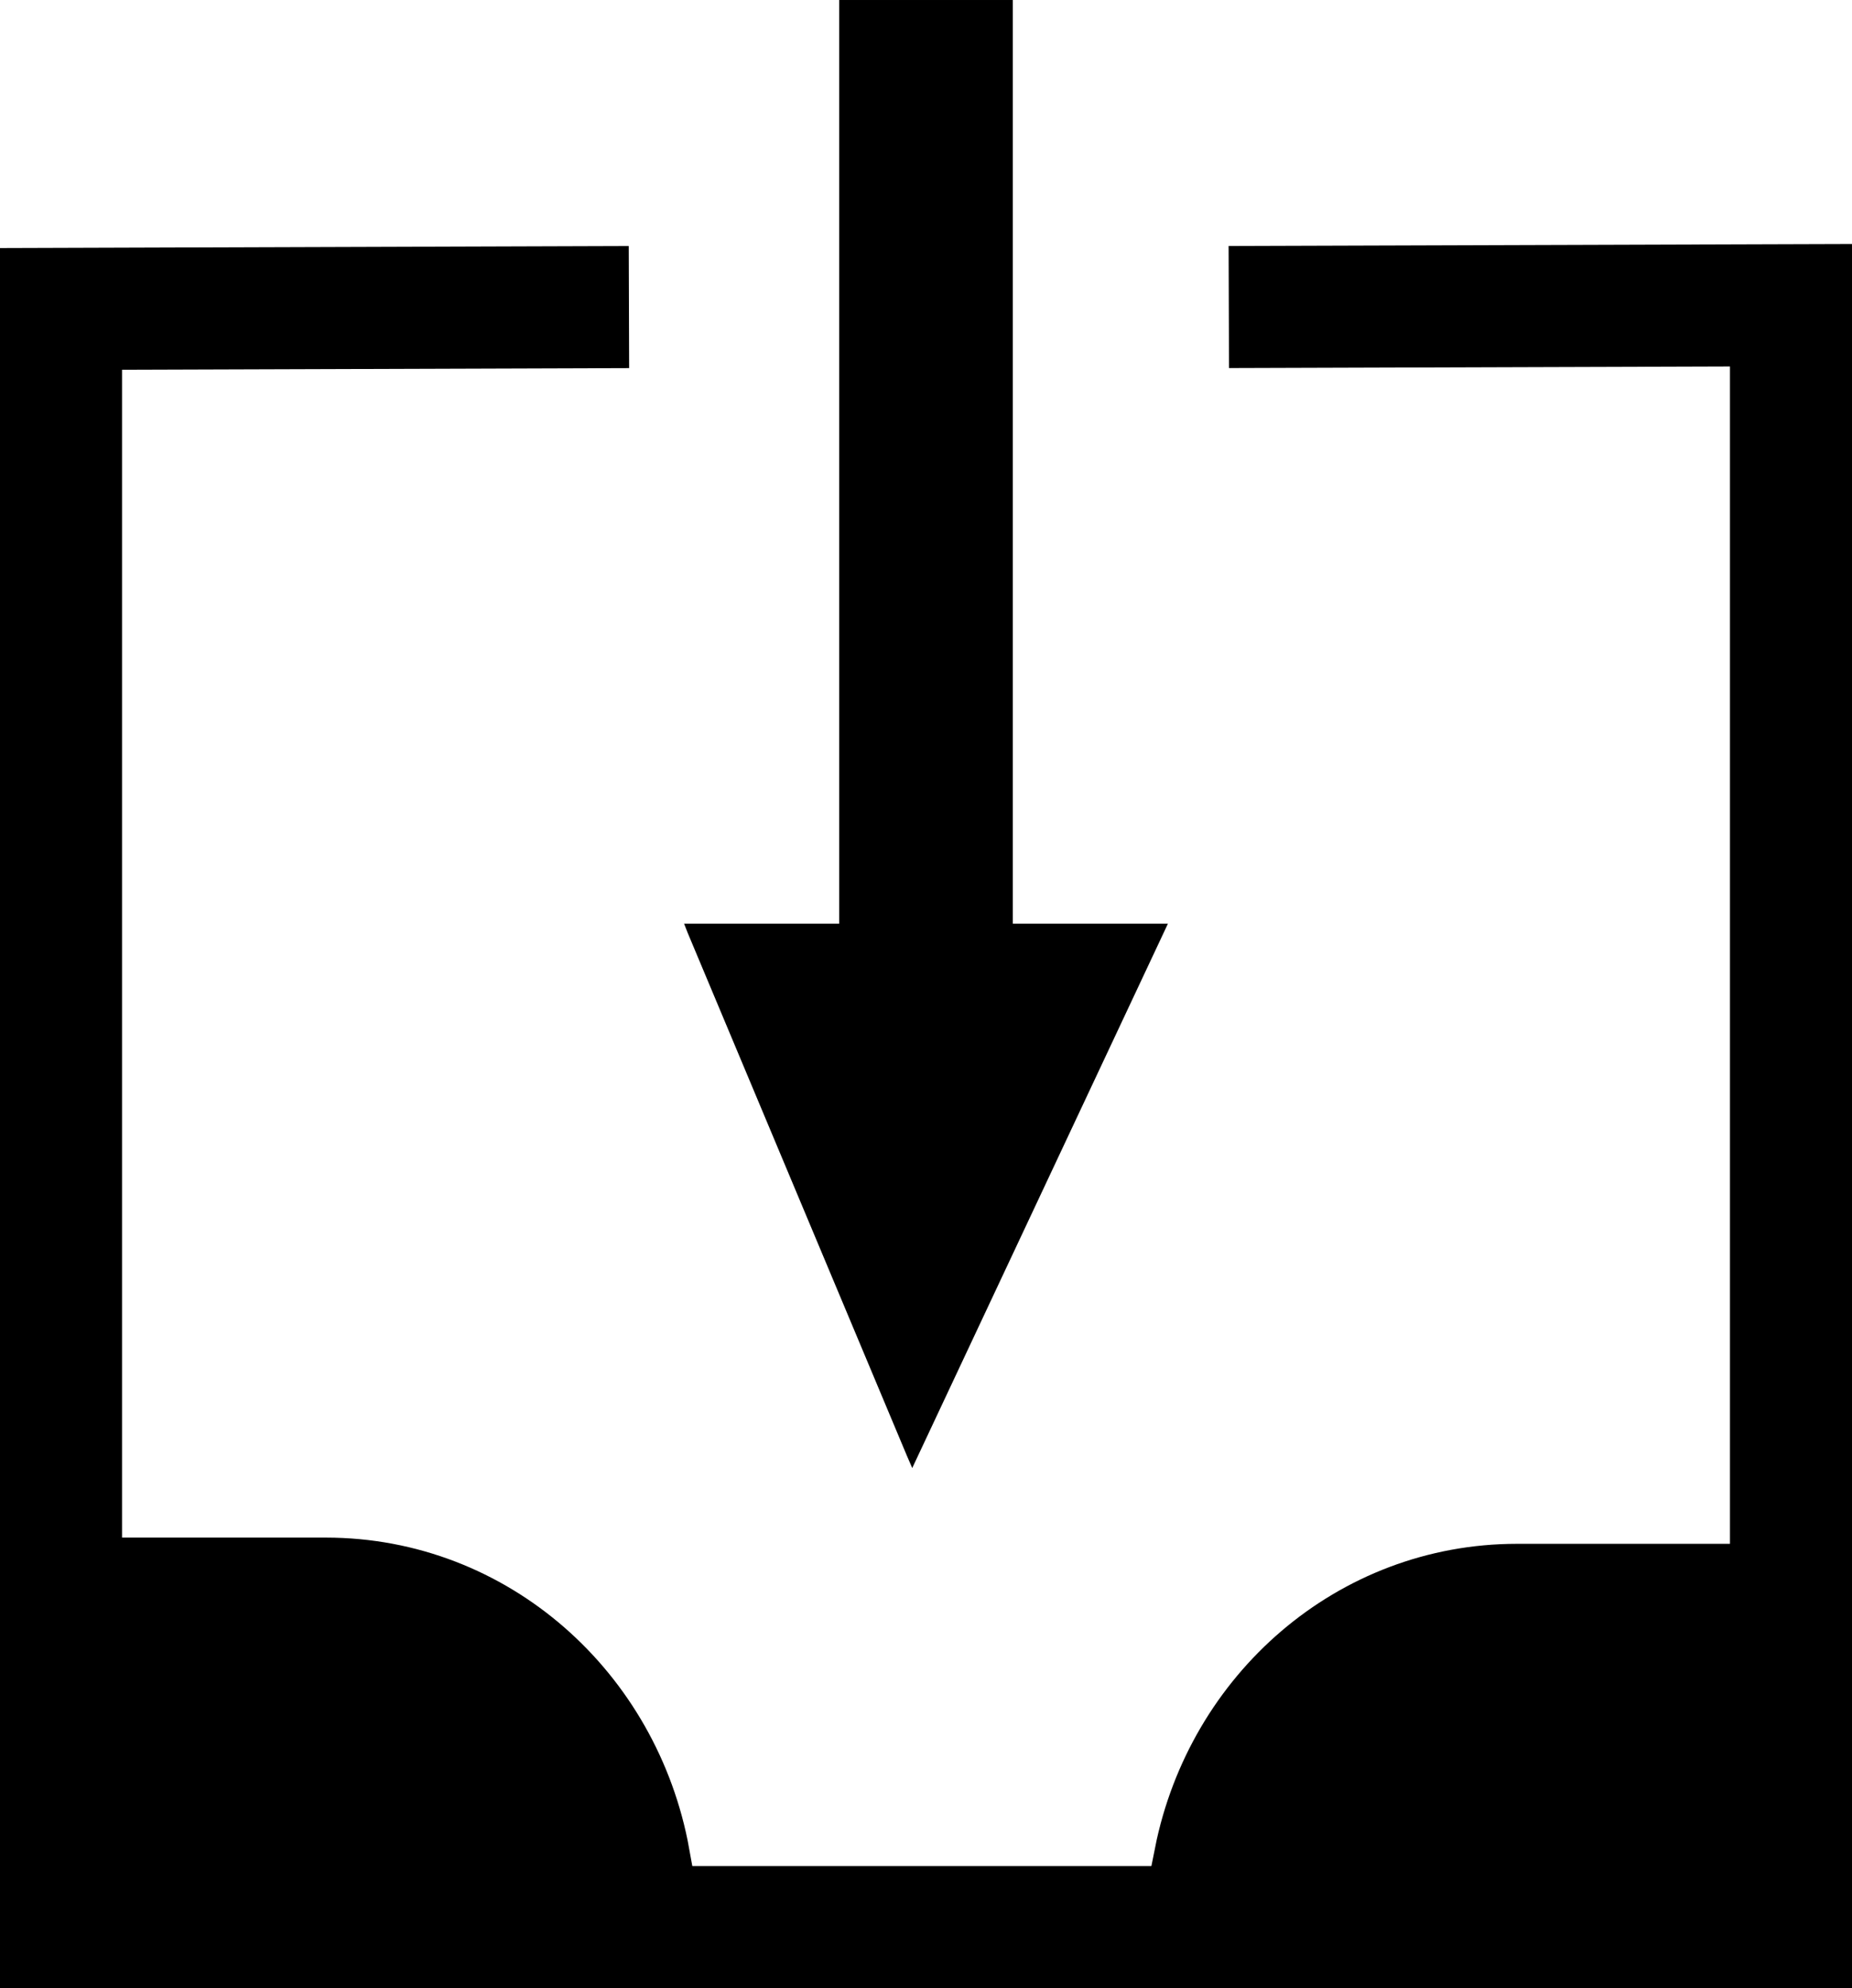
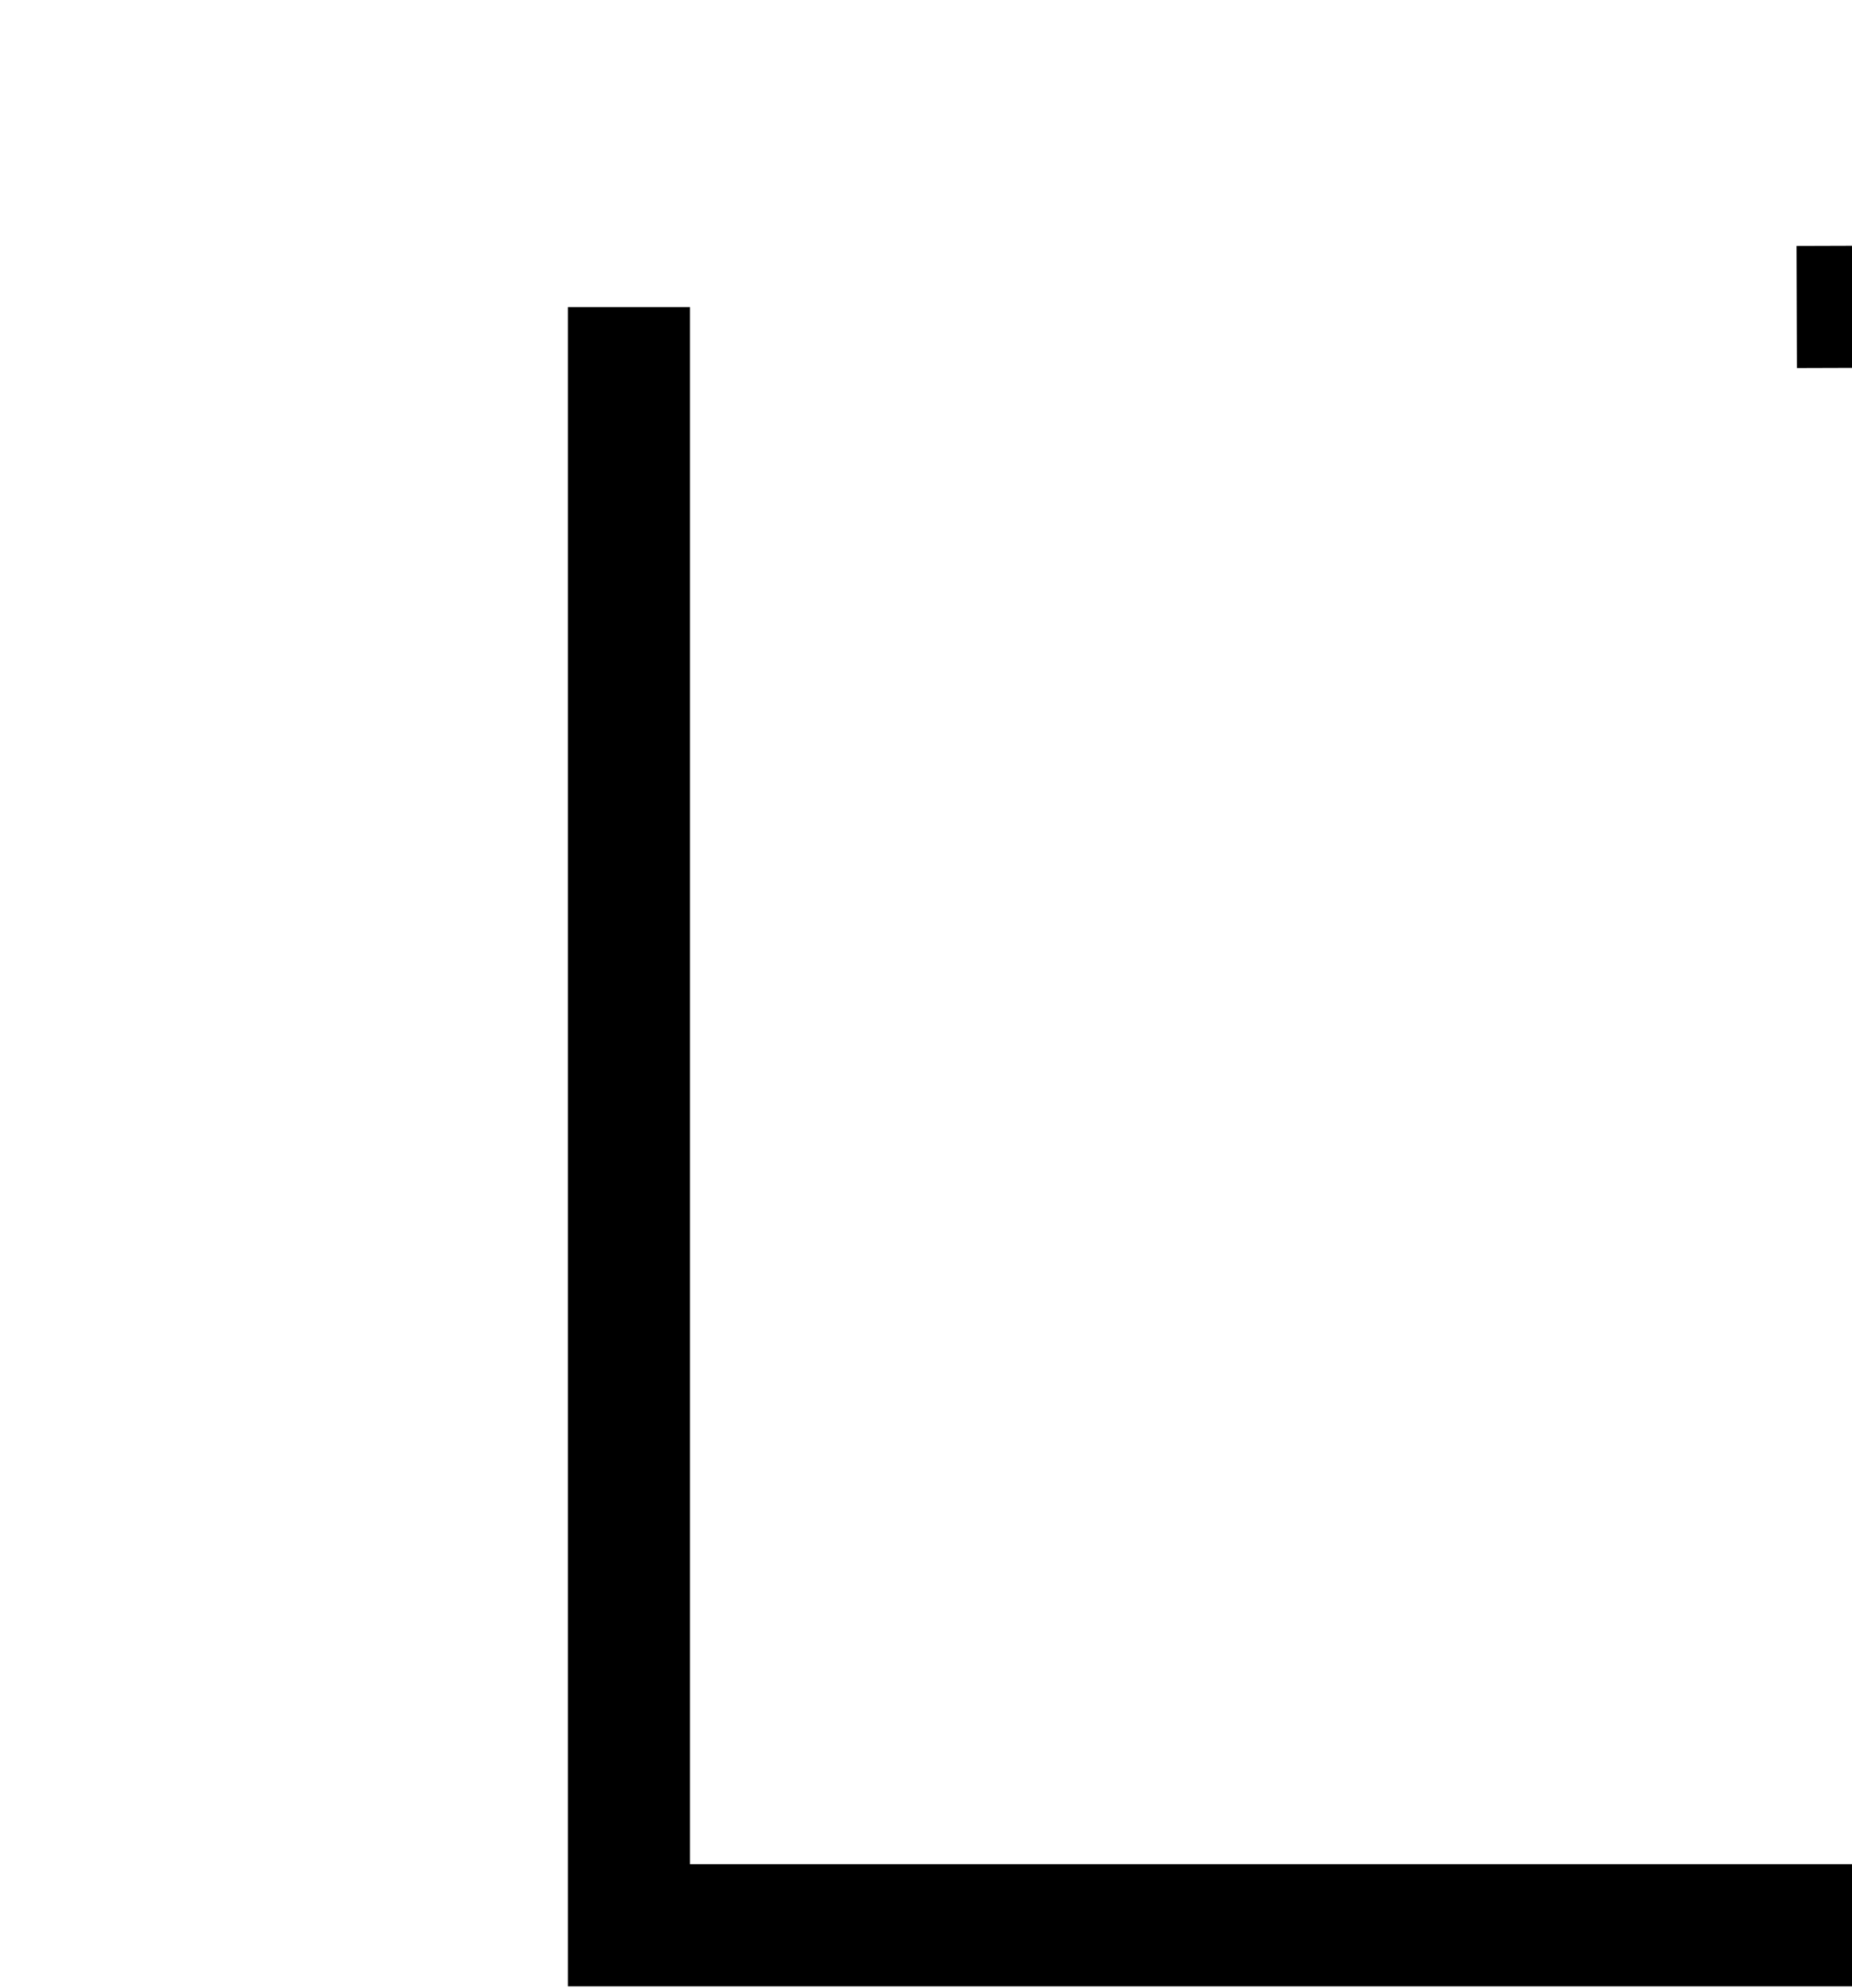
<svg xmlns="http://www.w3.org/2000/svg" width="33.357" height="35.801" viewBox="0 0 31.272 33.563">
-   <path d="M1.27 27.063v4.343h9.28c-.451-2.477-2.531-4.343-5.046-4.343H1.27zm24.344.105c-2.48 0-4.538 1.811-5.026 4.238h8.279v-4.238h-3.253z" stroke="#000" stroke-width="2.211" stroke-linecap="round" />
-   <path d="M15.403 24.784l.094-.2 4.15-8.833.074-.158h-8.17l.062.158 3.704 8.833.087.2z" fill-rule="evenodd" />
-   <path d="M15.636 0v17.599" fill="none" stroke="#000" stroke-width="2.932" />
-   <path d="M10.62 5.184l-9.59.031v27.318h29.212V5.153l-9.493.03" fill="none" stroke="#000" stroke-width="2.061" />
+   <path d="M10.62 5.184v27.318h29.212V5.153l-9.493.03" fill="none" stroke="#000" stroke-width="2.061" />
</svg>